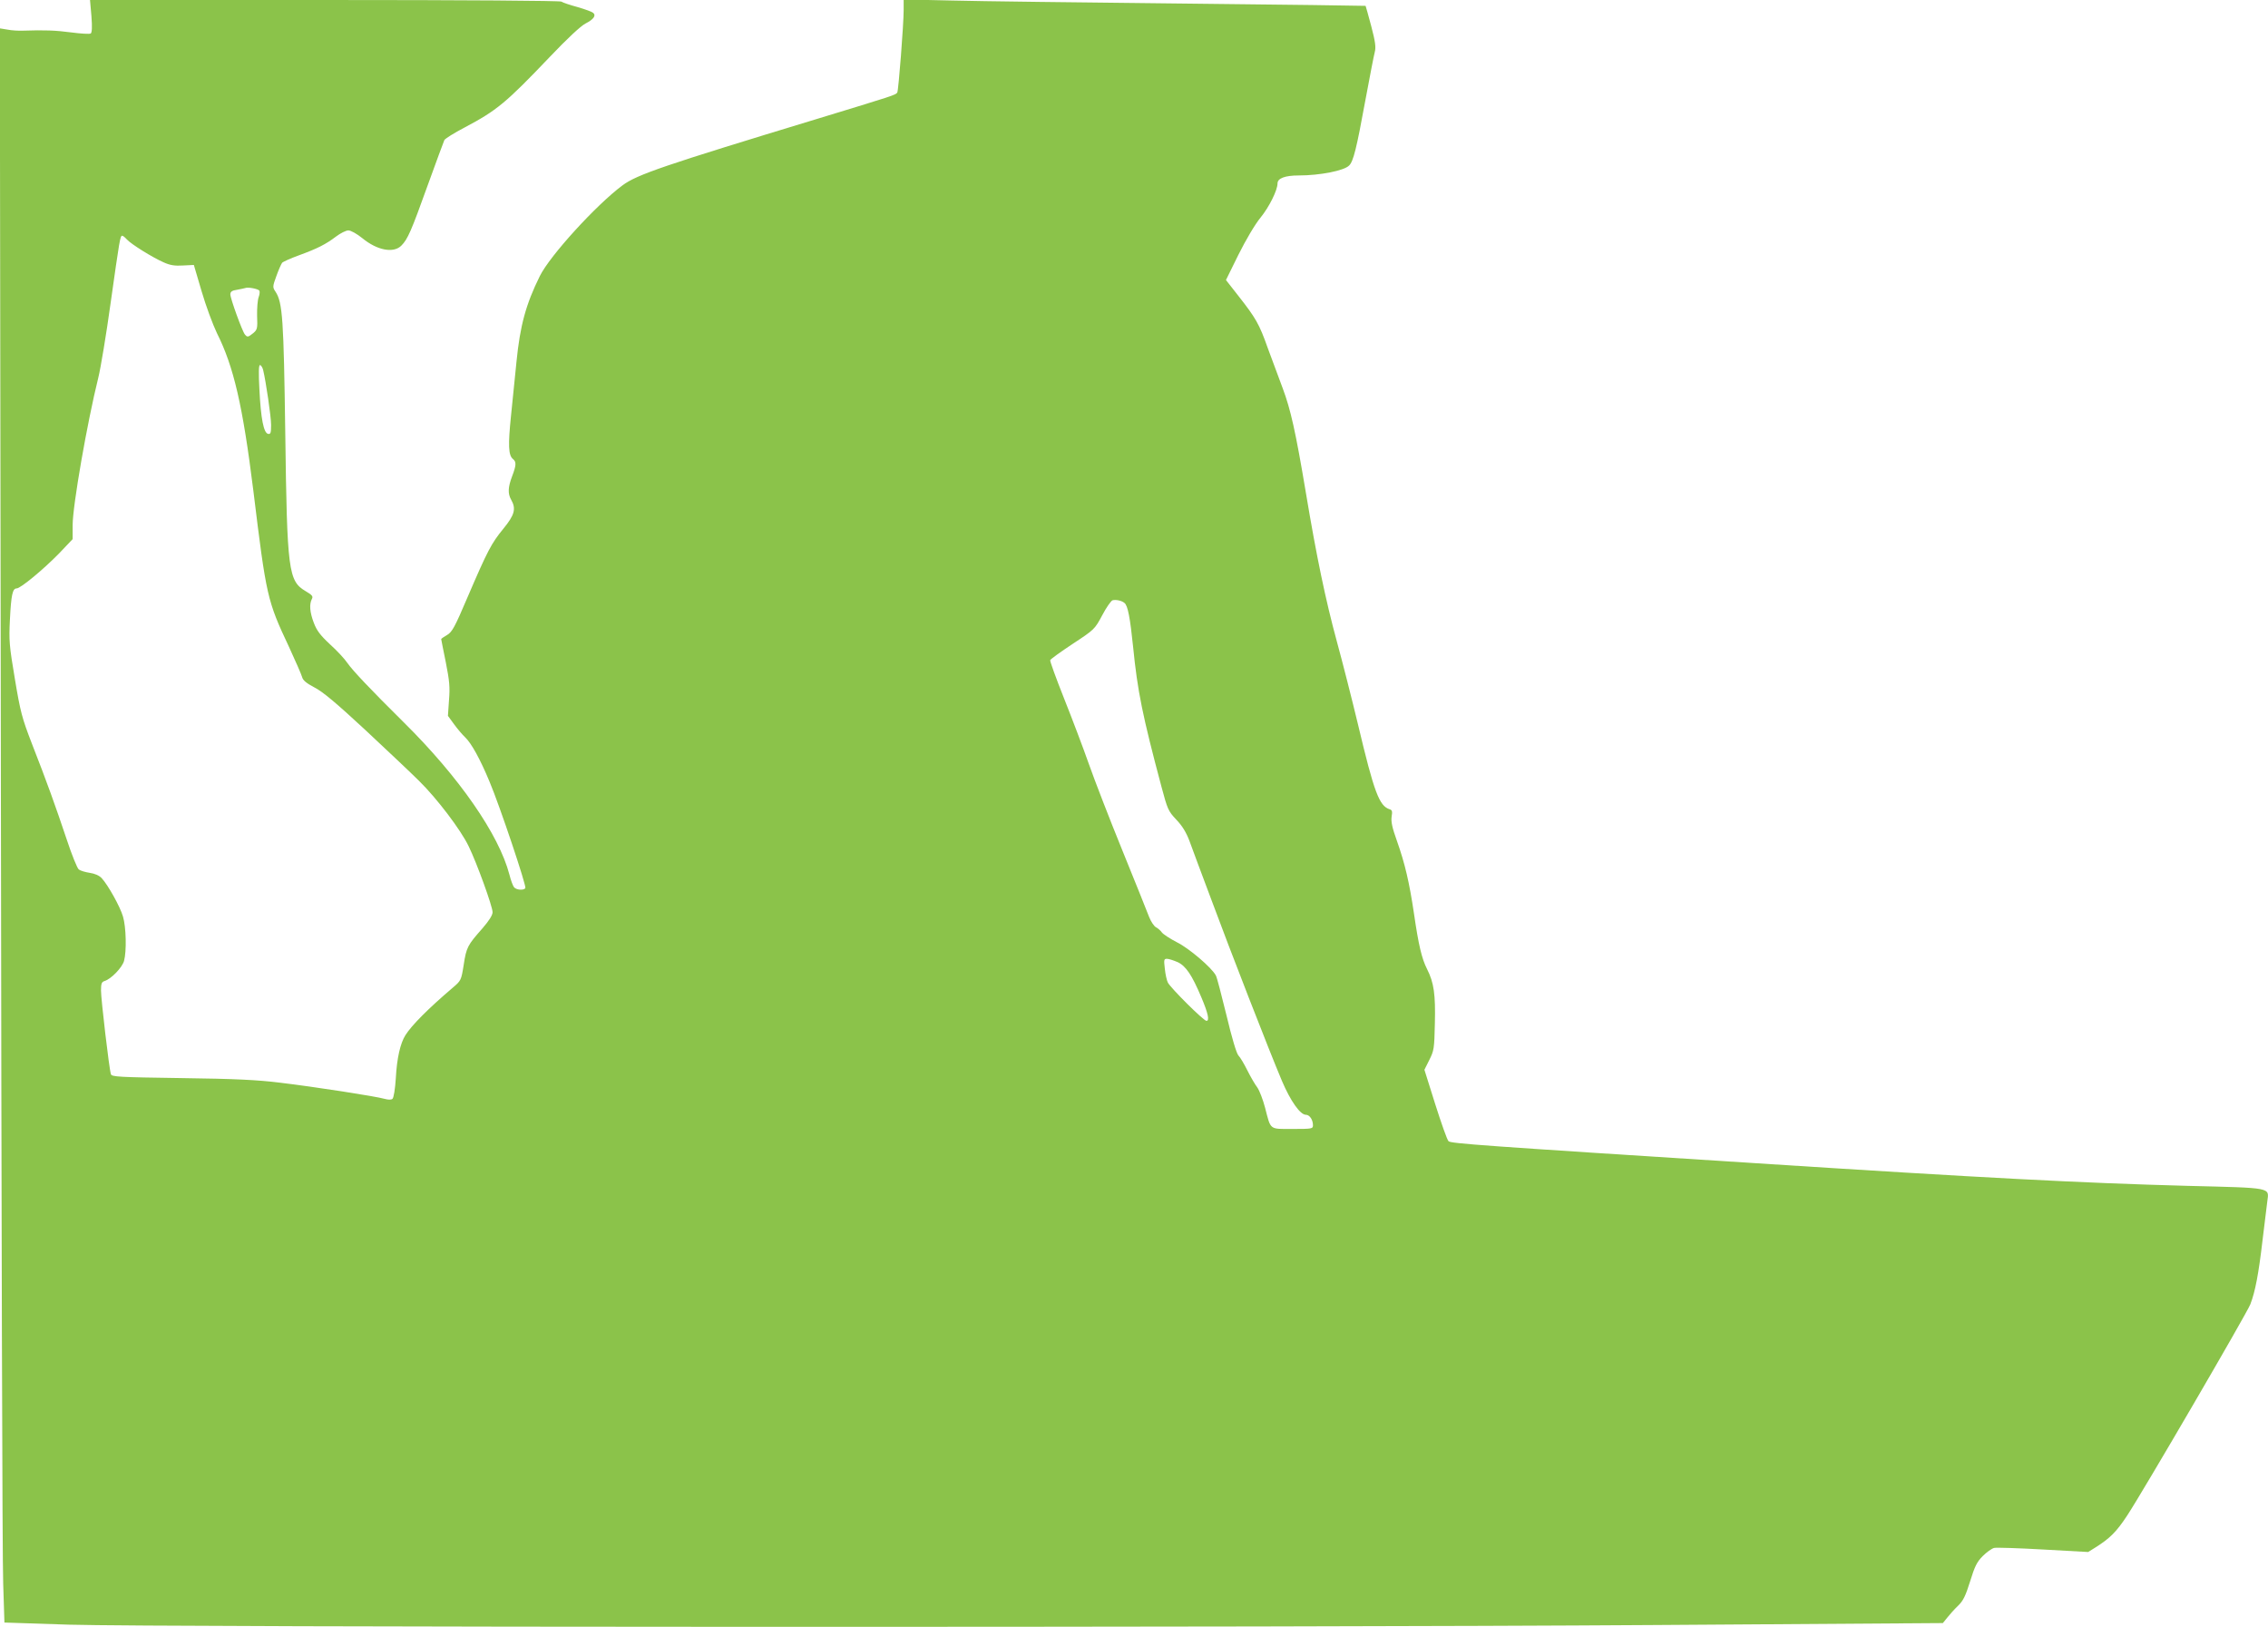
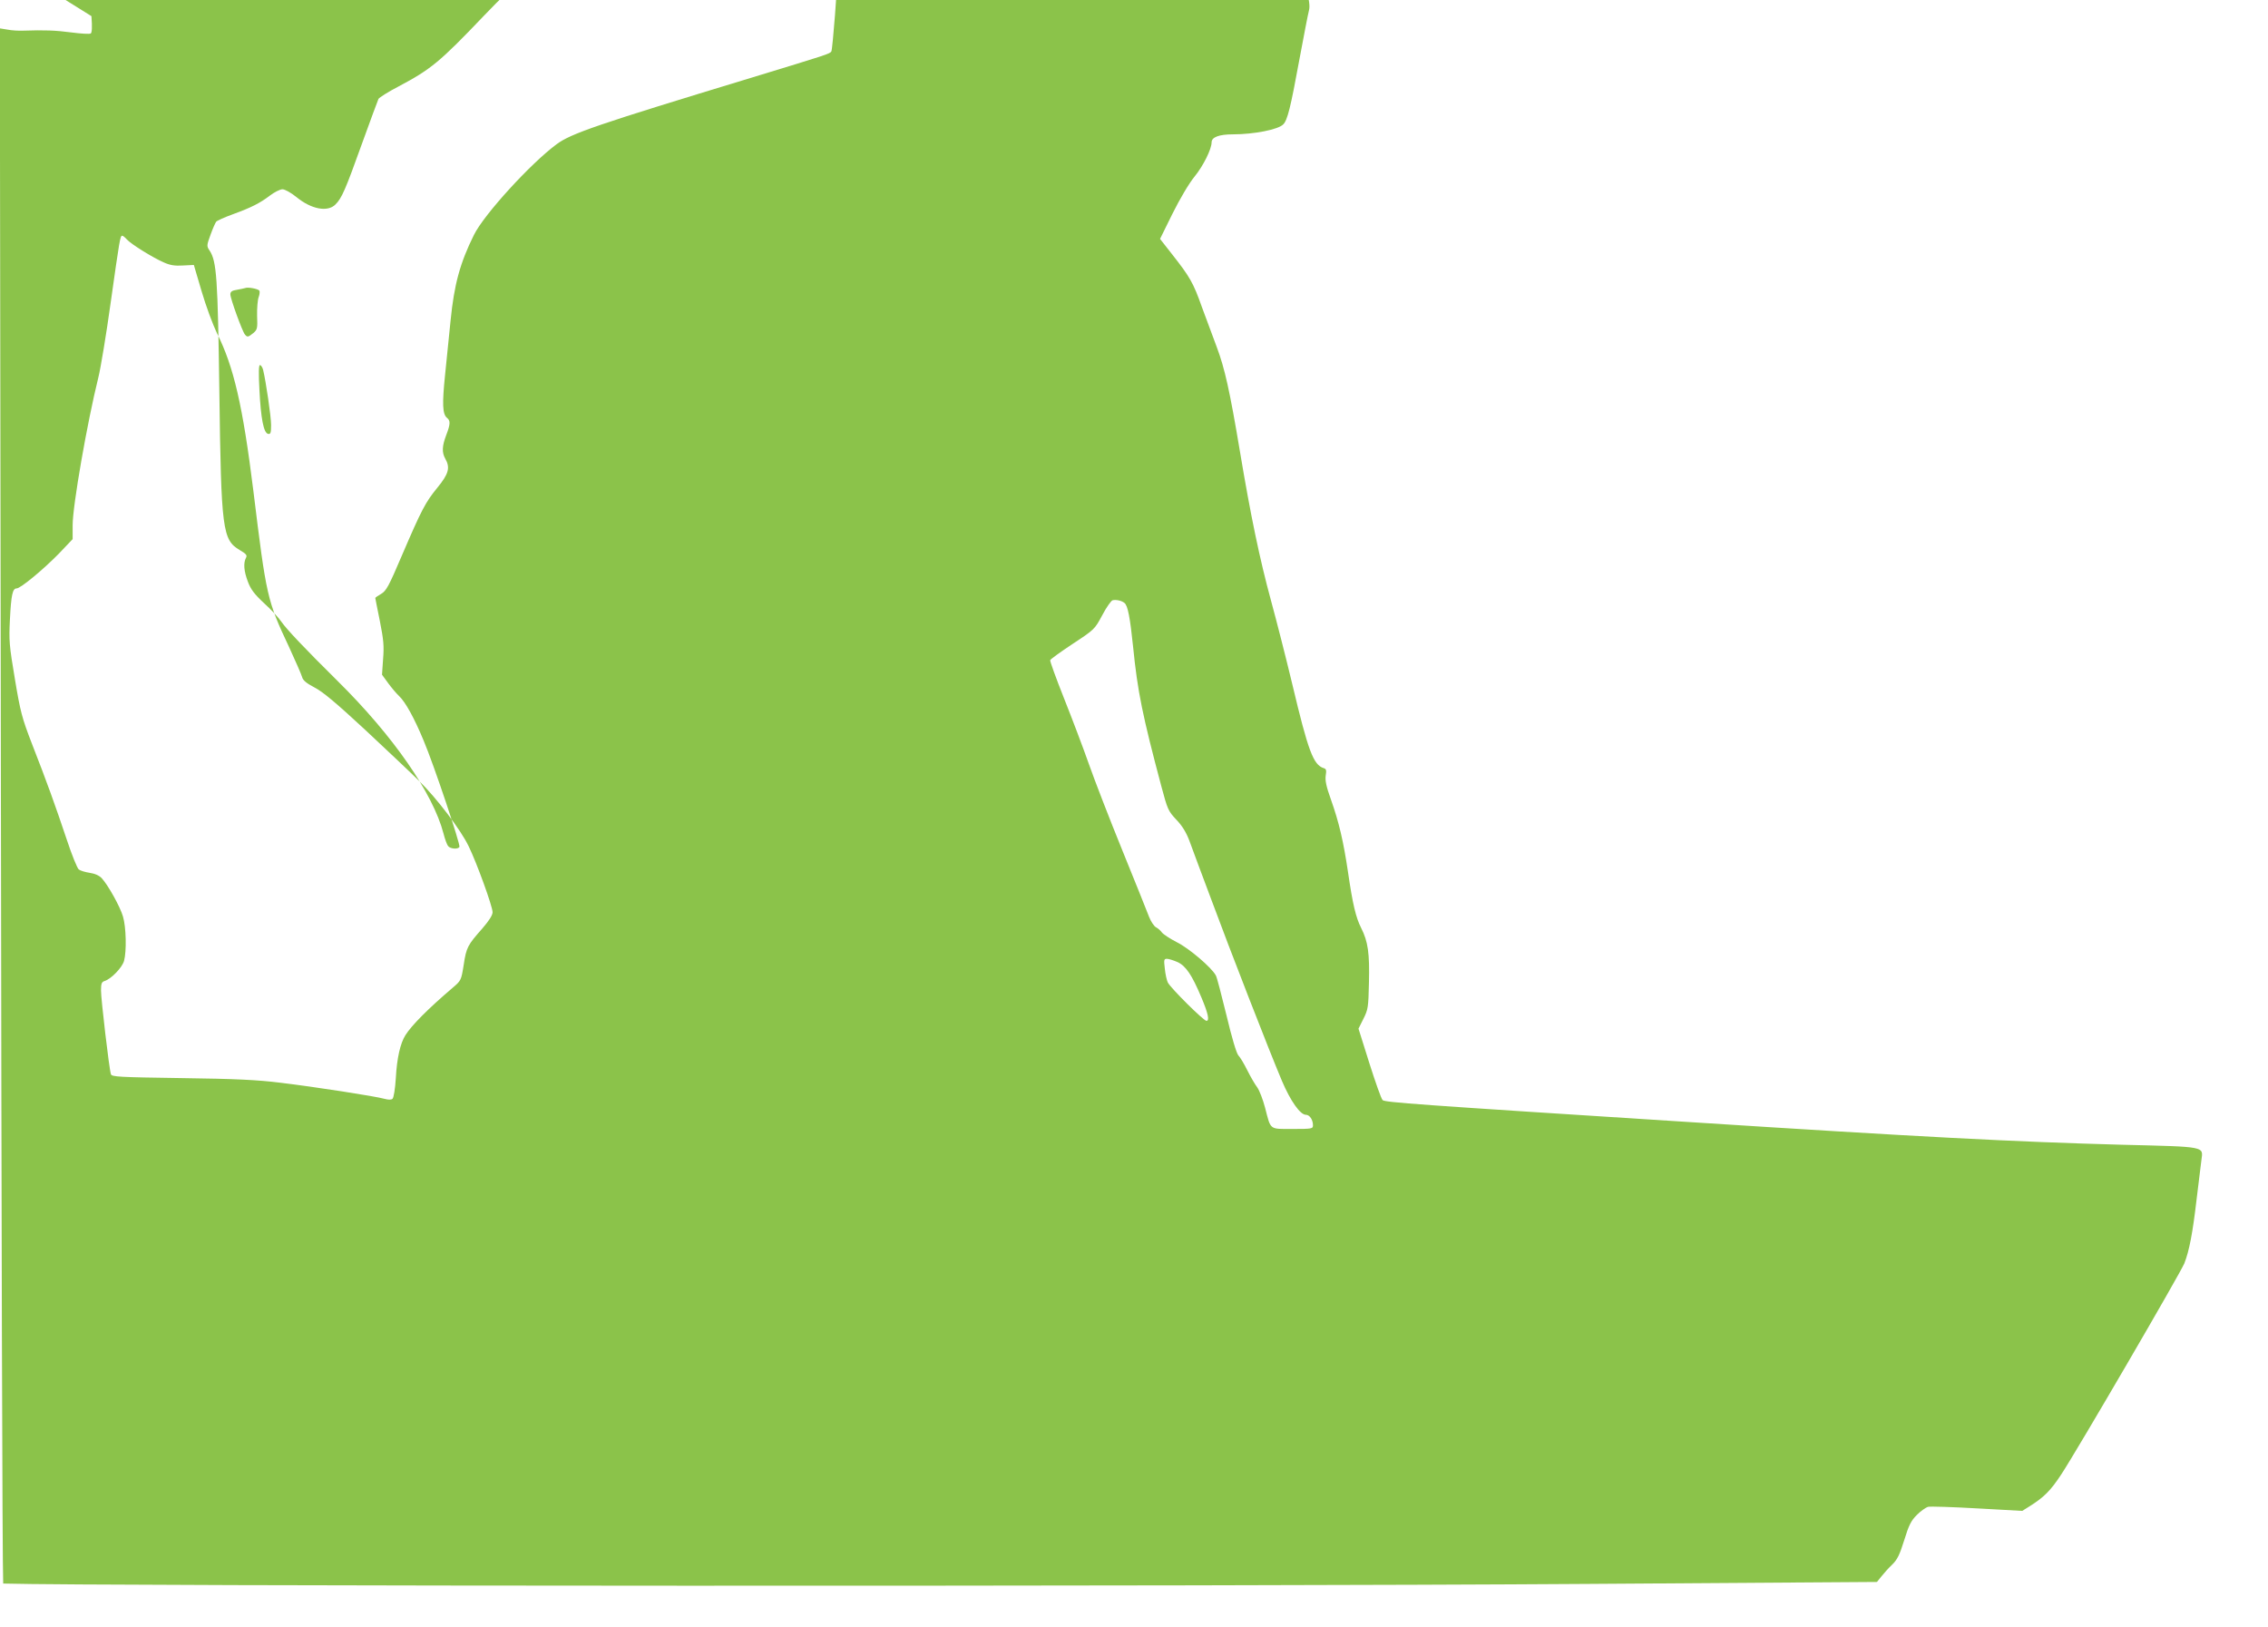
<svg xmlns="http://www.w3.org/2000/svg" version="1.0" width="1280pt" height="918pt" viewBox="0 0 1280 918" preserveAspectRatio="xMidYMid meet">
  <g transform="translate(0,918) scale(0.1,-0.1)" fill="#8bc34a" stroke="none">
-     <path d="M516 9089 c5 -63 3 -93 -4 -98 -7 -4 -56 -1 -109 6 -90 12 -154 14 -273 10 -25 -1 -64 1 -88 6 l-43 7 6 -4277 c3 -2353 8 -4377 13 -4498 l7 -220 365 -12 c493 -15 6796 -17 8950 -2 l1625 11 25 31 c14 18 41 48 61 67 29 28 42 55 68 138 26 85 39 110 71 142 22 22 50 42 64 46 13 3 138 -1 278 -9 l253 -14 40 25 c83 52 120 89 181 182 92 140 673 1137 694 1190 28 72 47 172 69 361 12 97 24 196 27 220 10 80 34 76 -451 88 -598 16 -1151 45 -2425 127 -1568 100 -1732 112 -1745 125 -8 8 -41 102 -75 209 l-61 194 28 56 c26 52 28 64 31 205 4 164 -5 230 -44 307 -30 59 -48 135 -74 314 -26 175 -51 282 -96 409 -27 75 -34 109 -30 137 5 30 3 38 -12 42 -58 19 -87 96 -177 475 -35 146 -89 358 -120 471 -63 231 -115 480 -175 840 -58 346 -86 470 -131 590 -22 58 -60 160 -84 226 -48 136 -68 170 -167 296 l-69 88 70 142 c42 84 93 171 125 210 49 60 96 155 96 193 0 29 42 45 120 45 119 0 256 27 284 56 24 23 42 96 91 364 25 134 49 259 54 277 7 26 3 58 -20 145 -16 61 -31 113 -32 115 -2 1 -467 7 -1033 13 -566 6 -1152 13 -1301 17 l-273 6 0 -59 c0 -82 -29 -454 -36 -466 -9 -14 -20 -17 -453 -149 -866 -263 -1016 -314 -1098 -375 -147 -109 -409 -396 -466 -511 -79 -159 -112 -281 -132 -483 -8 -80 -22 -217 -31 -306 -17 -165 -15 -223 11 -244 20 -16 19 -35 -5 -98 -23 -61 -25 -97 -5 -132 29 -51 19 -86 -44 -163 -68 -83 -89 -123 -202 -386 -72 -169 -87 -197 -116 -214 -18 -10 -33 -21 -33 -23 0 -3 12 -61 26 -131 21 -106 24 -141 18 -214 l-6 -88 35 -48 c19 -26 47 -59 62 -73 35 -33 85 -123 138 -251 58 -137 209 -588 202 -600 -9 -14 -51 -11 -64 5 -6 7 -18 39 -26 71 -59 226 -284 551 -598 861 -188 186 -288 292 -317 334 -14 21 -57 68 -97 104 -56 52 -76 79 -92 122 -23 60 -26 105 -11 134 8 15 3 22 -36 45 -96 57 -104 113 -114 890 -9 646 -15 738 -55 799 -17 25 -17 29 5 89 12 34 27 67 32 74 5 6 47 25 94 42 104 38 152 62 210 106 25 19 57 35 70 35 14 0 48 -19 79 -44 84 -69 176 -86 220 -42 36 36 56 82 149 341 48 132 90 247 94 255 5 8 55 40 113 70 183 97 233 138 482 399 99 104 174 174 201 188 47 24 62 46 43 61 -7 6 -46 20 -87 32 -41 11 -83 25 -92 31 -11 5 -533 9 -1339 9 l-1321 0 8 -91z m200 -1260 c23 -26 145 -102 207 -129 37 -17 64 -21 110 -18 l61 3 44 -149 c24 -82 63 -187 86 -235 95 -189 146 -409 206 -891 73 -596 78 -619 201 -880 37 -80 70 -156 74 -170 4 -18 24 -35 70 -59 47 -24 123 -88 287 -240 123 -115 259 -243 303 -287 101 -99 236 -277 280 -369 46 -94 135 -340 135 -372 0 -17 -20 -48 -58 -92 -83 -94 -90 -106 -105 -205 -14 -88 -15 -89 -63 -130 -135 -115 -231 -211 -266 -267 -29 -46 -48 -130 -54 -241 -4 -63 -12 -112 -19 -118 -7 -6 -23 -6 -45 0 -48 14 -396 68 -589 91 -129 16 -254 22 -558 26 -350 5 -393 7 -397 22 -10 29 -56 424 -56 472 0 40 4 49 21 54 37 12 98 75 109 113 15 55 12 191 -6 251 -16 55 -84 177 -120 216 -14 15 -39 26 -67 30 -26 4 -53 12 -62 19 -9 6 -40 83 -69 171 -63 188 -111 322 -196 539 -56 145 -65 179 -96 365 -32 190 -34 216 -28 336 7 139 15 175 38 175 22 0 151 107 239 197 l77 81 0 79 c0 110 82 579 145 833 13 52 45 244 70 425 50 353 53 375 65 375 4 0 15 -9 26 -21z m747 -288 c4 -4 3 -21 -3 -37 -6 -15 -10 -63 -9 -106 3 -71 1 -78 -21 -97 -30 -24 -34 -25 -48 -8 -15 18 -82 203 -82 226 0 15 9 22 38 26 20 4 42 8 47 10 14 6 68 -4 78 -14z m22 -448 c16 -67 45 -263 45 -311 0 -45 -3 -53 -17 -50 -25 5 -41 86 -49 251 -5 92 -4 137 3 137 6 0 14 -12 18 -27z m4861 -1315 c19 -14 32 -83 49 -248 25 -251 53 -388 160 -789 34 -127 38 -137 83 -185 34 -35 57 -73 75 -121 14 -38 69 -187 123 -330 106 -286 327 -854 399 -1024 48 -113 103 -191 135 -191 21 0 40 -28 40 -59 0 -20 -5 -21 -115 -21 -133 0 -122 -8 -155 119 -12 46 -32 98 -44 115 -13 17 -38 60 -56 96 -18 36 -40 74 -51 85 -11 13 -36 96 -67 226 -28 114 -54 215 -60 225 -24 45 -151 153 -219 187 -39 20 -77 45 -85 55 -7 10 -22 24 -34 30 -11 6 -29 33 -39 59 -10 26 -77 194 -150 373 -73 179 -158 399 -190 490 -32 91 -95 257 -140 370 -45 113 -80 210 -78 215 2 6 59 47 127 92 123 81 124 82 167 162 23 44 50 82 58 84 19 5 52 -2 67 -15z m301 -2027 c46 -22 80 -72 133 -198 39 -92 47 -133 29 -133 -16 0 -201 184 -218 216 -6 12 -14 47 -17 78 -6 51 -5 56 12 56 11 0 38 -9 61 -19z" />
+     <path d="M516 9089 c5 -63 3 -93 -4 -98 -7 -4 -56 -1 -109 6 -90 12 -154 14 -273 10 -25 -1 -64 1 -88 6 l-43 7 6 -4277 c3 -2353 8 -4377 13 -4498 c493 -15 6796 -17 8950 -2 l1625 11 25 31 c14 18 41 48 61 67 29 28 42 55 68 138 26 85 39 110 71 142 22 22 50 42 64 46 13 3 138 -1 278 -9 l253 -14 40 25 c83 52 120 89 181 182 92 140 673 1137 694 1190 28 72 47 172 69 361 12 97 24 196 27 220 10 80 34 76 -451 88 -598 16 -1151 45 -2425 127 -1568 100 -1732 112 -1745 125 -8 8 -41 102 -75 209 l-61 194 28 56 c26 52 28 64 31 205 4 164 -5 230 -44 307 -30 59 -48 135 -74 314 -26 175 -51 282 -96 409 -27 75 -34 109 -30 137 5 30 3 38 -12 42 -58 19 -87 96 -177 475 -35 146 -89 358 -120 471 -63 231 -115 480 -175 840 -58 346 -86 470 -131 590 -22 58 -60 160 -84 226 -48 136 -68 170 -167 296 l-69 88 70 142 c42 84 93 171 125 210 49 60 96 155 96 193 0 29 42 45 120 45 119 0 256 27 284 56 24 23 42 96 91 364 25 134 49 259 54 277 7 26 3 58 -20 145 -16 61 -31 113 -32 115 -2 1 -467 7 -1033 13 -566 6 -1152 13 -1301 17 l-273 6 0 -59 c0 -82 -29 -454 -36 -466 -9 -14 -20 -17 -453 -149 -866 -263 -1016 -314 -1098 -375 -147 -109 -409 -396 -466 -511 -79 -159 -112 -281 -132 -483 -8 -80 -22 -217 -31 -306 -17 -165 -15 -223 11 -244 20 -16 19 -35 -5 -98 -23 -61 -25 -97 -5 -132 29 -51 19 -86 -44 -163 -68 -83 -89 -123 -202 -386 -72 -169 -87 -197 -116 -214 -18 -10 -33 -21 -33 -23 0 -3 12 -61 26 -131 21 -106 24 -141 18 -214 l-6 -88 35 -48 c19 -26 47 -59 62 -73 35 -33 85 -123 138 -251 58 -137 209 -588 202 -600 -9 -14 -51 -11 -64 5 -6 7 -18 39 -26 71 -59 226 -284 551 -598 861 -188 186 -288 292 -317 334 -14 21 -57 68 -97 104 -56 52 -76 79 -92 122 -23 60 -26 105 -11 134 8 15 3 22 -36 45 -96 57 -104 113 -114 890 -9 646 -15 738 -55 799 -17 25 -17 29 5 89 12 34 27 67 32 74 5 6 47 25 94 42 104 38 152 62 210 106 25 19 57 35 70 35 14 0 48 -19 79 -44 84 -69 176 -86 220 -42 36 36 56 82 149 341 48 132 90 247 94 255 5 8 55 40 113 70 183 97 233 138 482 399 99 104 174 174 201 188 47 24 62 46 43 61 -7 6 -46 20 -87 32 -41 11 -83 25 -92 31 -11 5 -533 9 -1339 9 l-1321 0 8 -91z m200 -1260 c23 -26 145 -102 207 -129 37 -17 64 -21 110 -18 l61 3 44 -149 c24 -82 63 -187 86 -235 95 -189 146 -409 206 -891 73 -596 78 -619 201 -880 37 -80 70 -156 74 -170 4 -18 24 -35 70 -59 47 -24 123 -88 287 -240 123 -115 259 -243 303 -287 101 -99 236 -277 280 -369 46 -94 135 -340 135 -372 0 -17 -20 -48 -58 -92 -83 -94 -90 -106 -105 -205 -14 -88 -15 -89 -63 -130 -135 -115 -231 -211 -266 -267 -29 -46 -48 -130 -54 -241 -4 -63 -12 -112 -19 -118 -7 -6 -23 -6 -45 0 -48 14 -396 68 -589 91 -129 16 -254 22 -558 26 -350 5 -393 7 -397 22 -10 29 -56 424 -56 472 0 40 4 49 21 54 37 12 98 75 109 113 15 55 12 191 -6 251 -16 55 -84 177 -120 216 -14 15 -39 26 -67 30 -26 4 -53 12 -62 19 -9 6 -40 83 -69 171 -63 188 -111 322 -196 539 -56 145 -65 179 -96 365 -32 190 -34 216 -28 336 7 139 15 175 38 175 22 0 151 107 239 197 l77 81 0 79 c0 110 82 579 145 833 13 52 45 244 70 425 50 353 53 375 65 375 4 0 15 -9 26 -21z m747 -288 c4 -4 3 -21 -3 -37 -6 -15 -10 -63 -9 -106 3 -71 1 -78 -21 -97 -30 -24 -34 -25 -48 -8 -15 18 -82 203 -82 226 0 15 9 22 38 26 20 4 42 8 47 10 14 6 68 -4 78 -14z m22 -448 c16 -67 45 -263 45 -311 0 -45 -3 -53 -17 -50 -25 5 -41 86 -49 251 -5 92 -4 137 3 137 6 0 14 -12 18 -27z m4861 -1315 c19 -14 32 -83 49 -248 25 -251 53 -388 160 -789 34 -127 38 -137 83 -185 34 -35 57 -73 75 -121 14 -38 69 -187 123 -330 106 -286 327 -854 399 -1024 48 -113 103 -191 135 -191 21 0 40 -28 40 -59 0 -20 -5 -21 -115 -21 -133 0 -122 -8 -155 119 -12 46 -32 98 -44 115 -13 17 -38 60 -56 96 -18 36 -40 74 -51 85 -11 13 -36 96 -67 226 -28 114 -54 215 -60 225 -24 45 -151 153 -219 187 -39 20 -77 45 -85 55 -7 10 -22 24 -34 30 -11 6 -29 33 -39 59 -10 26 -77 194 -150 373 -73 179 -158 399 -190 490 -32 91 -95 257 -140 370 -45 113 -80 210 -78 215 2 6 59 47 127 92 123 81 124 82 167 162 23 44 50 82 58 84 19 5 52 -2 67 -15z m301 -2027 c46 -22 80 -72 133 -198 39 -92 47 -133 29 -133 -16 0 -201 184 -218 216 -6 12 -14 47 -17 78 -6 51 -5 56 12 56 11 0 38 -9 61 -19z" />
  </g>
</svg>